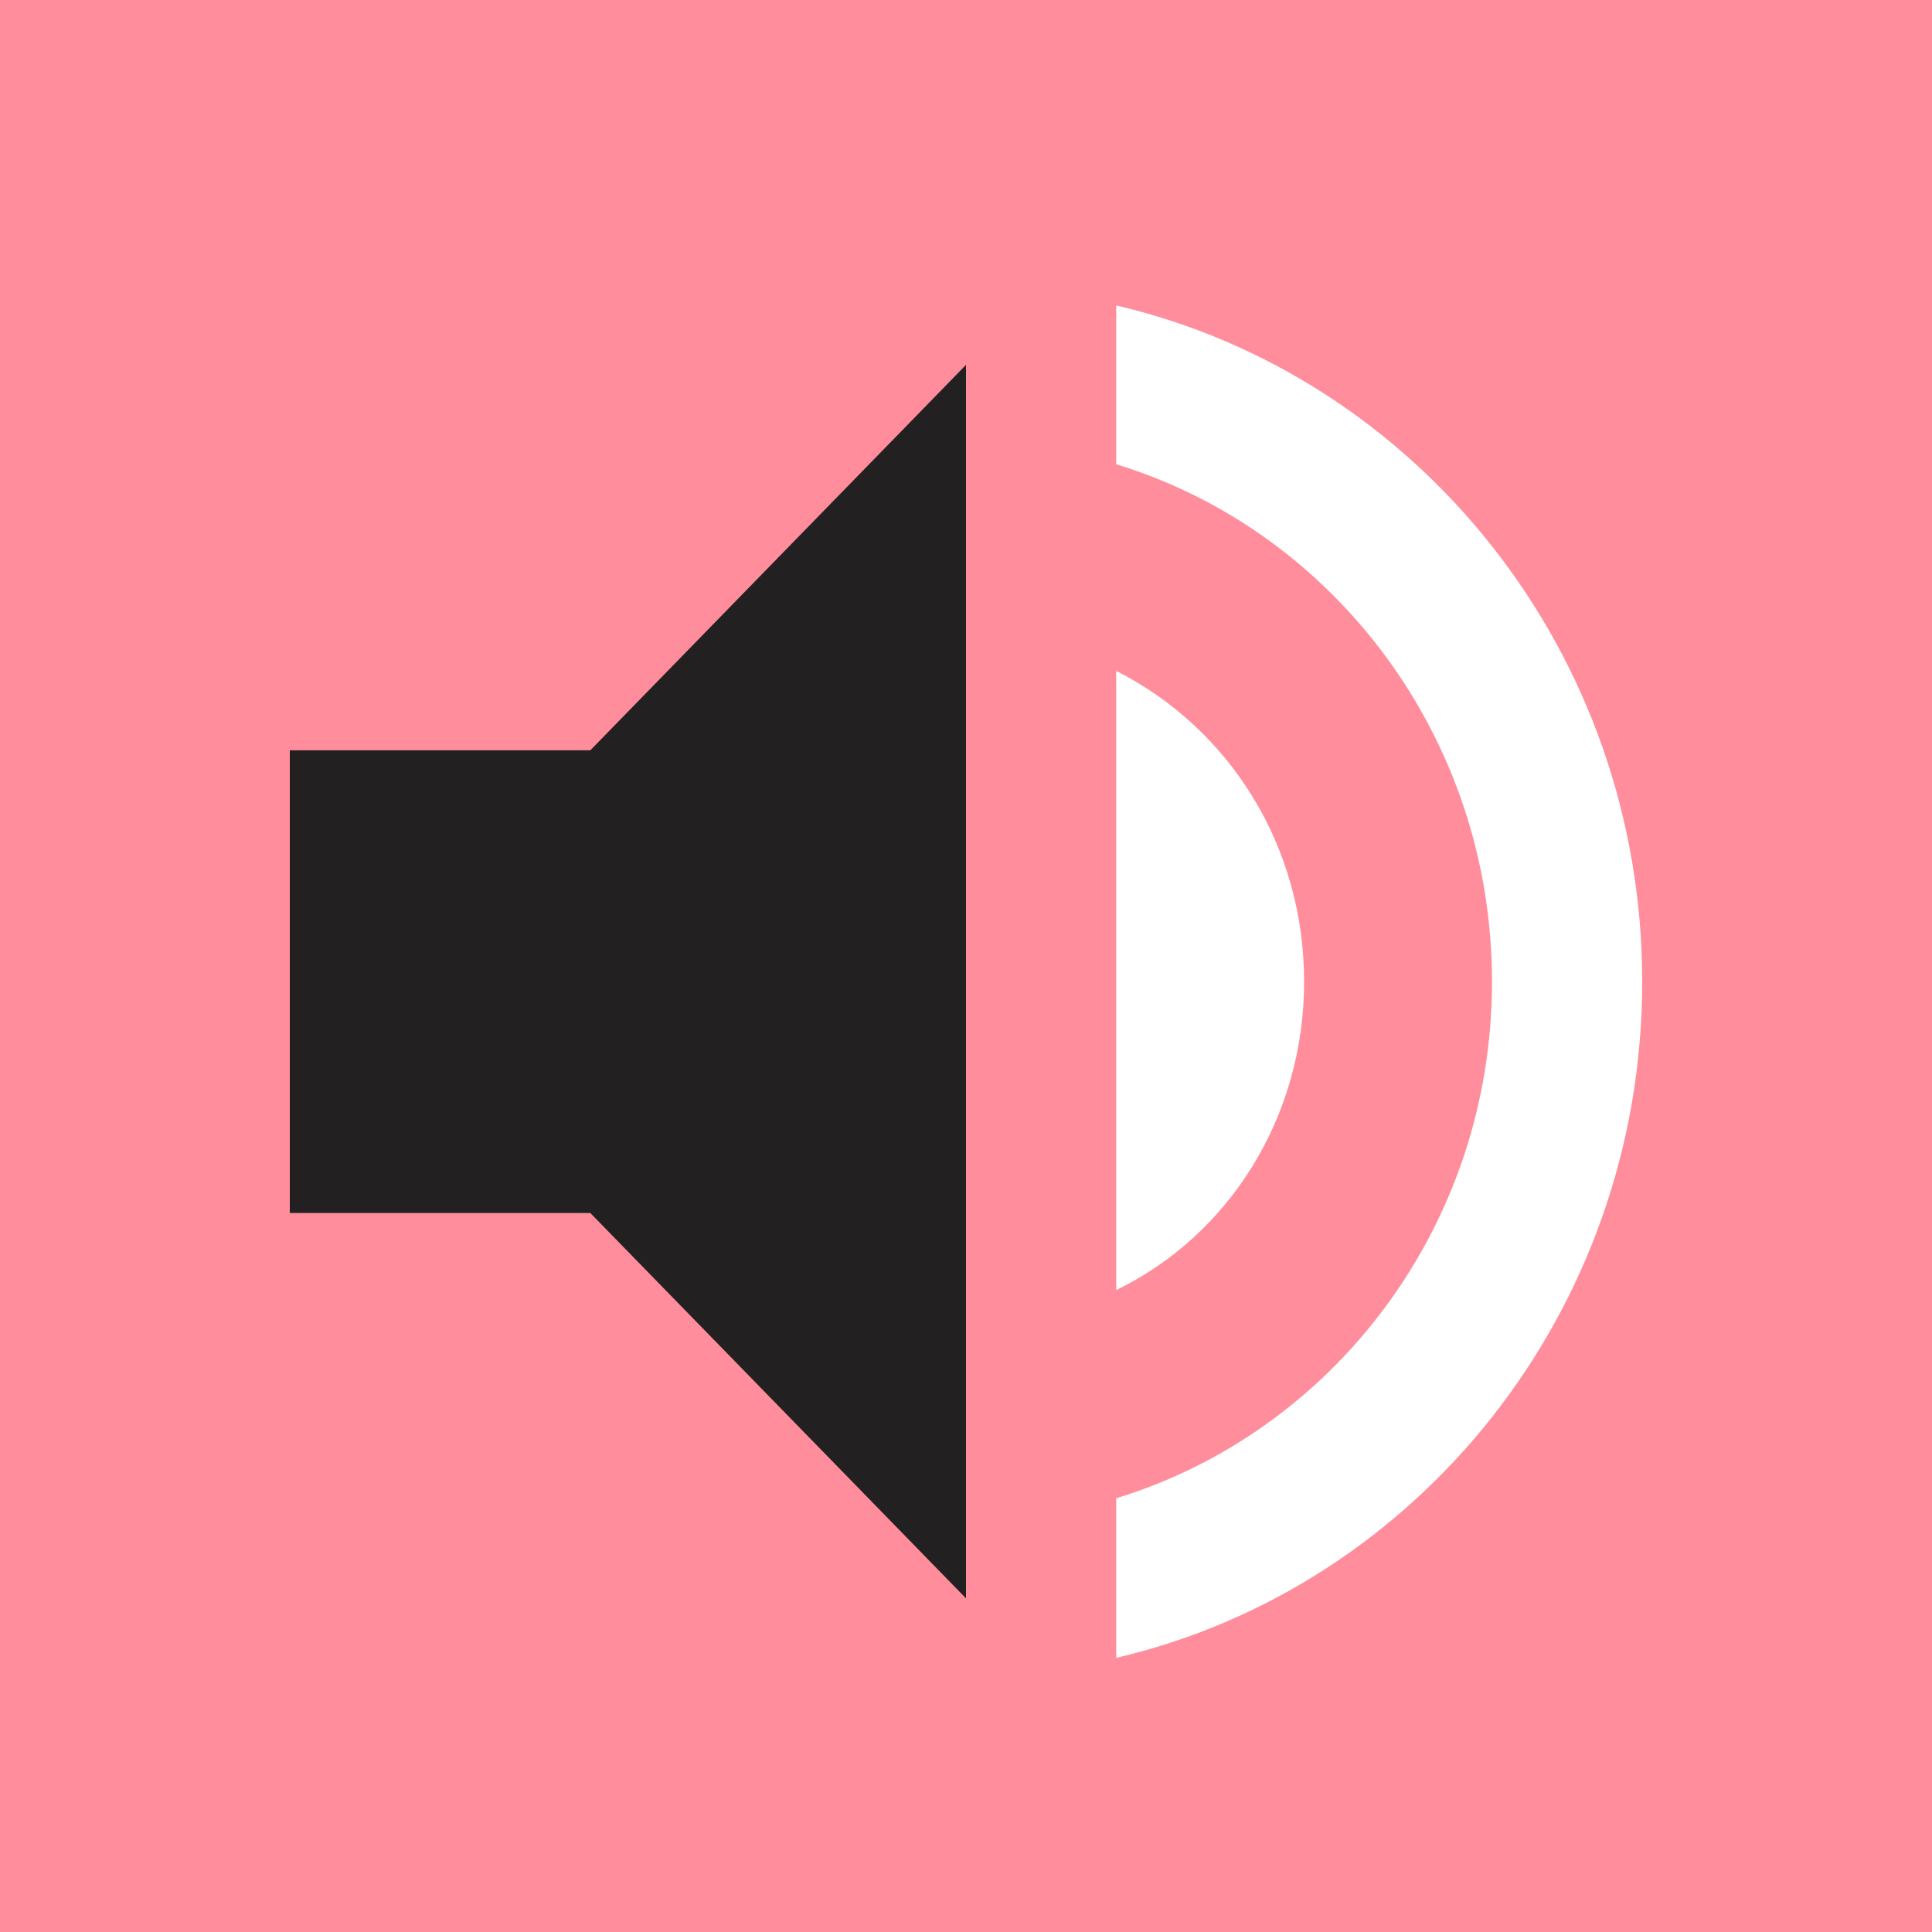
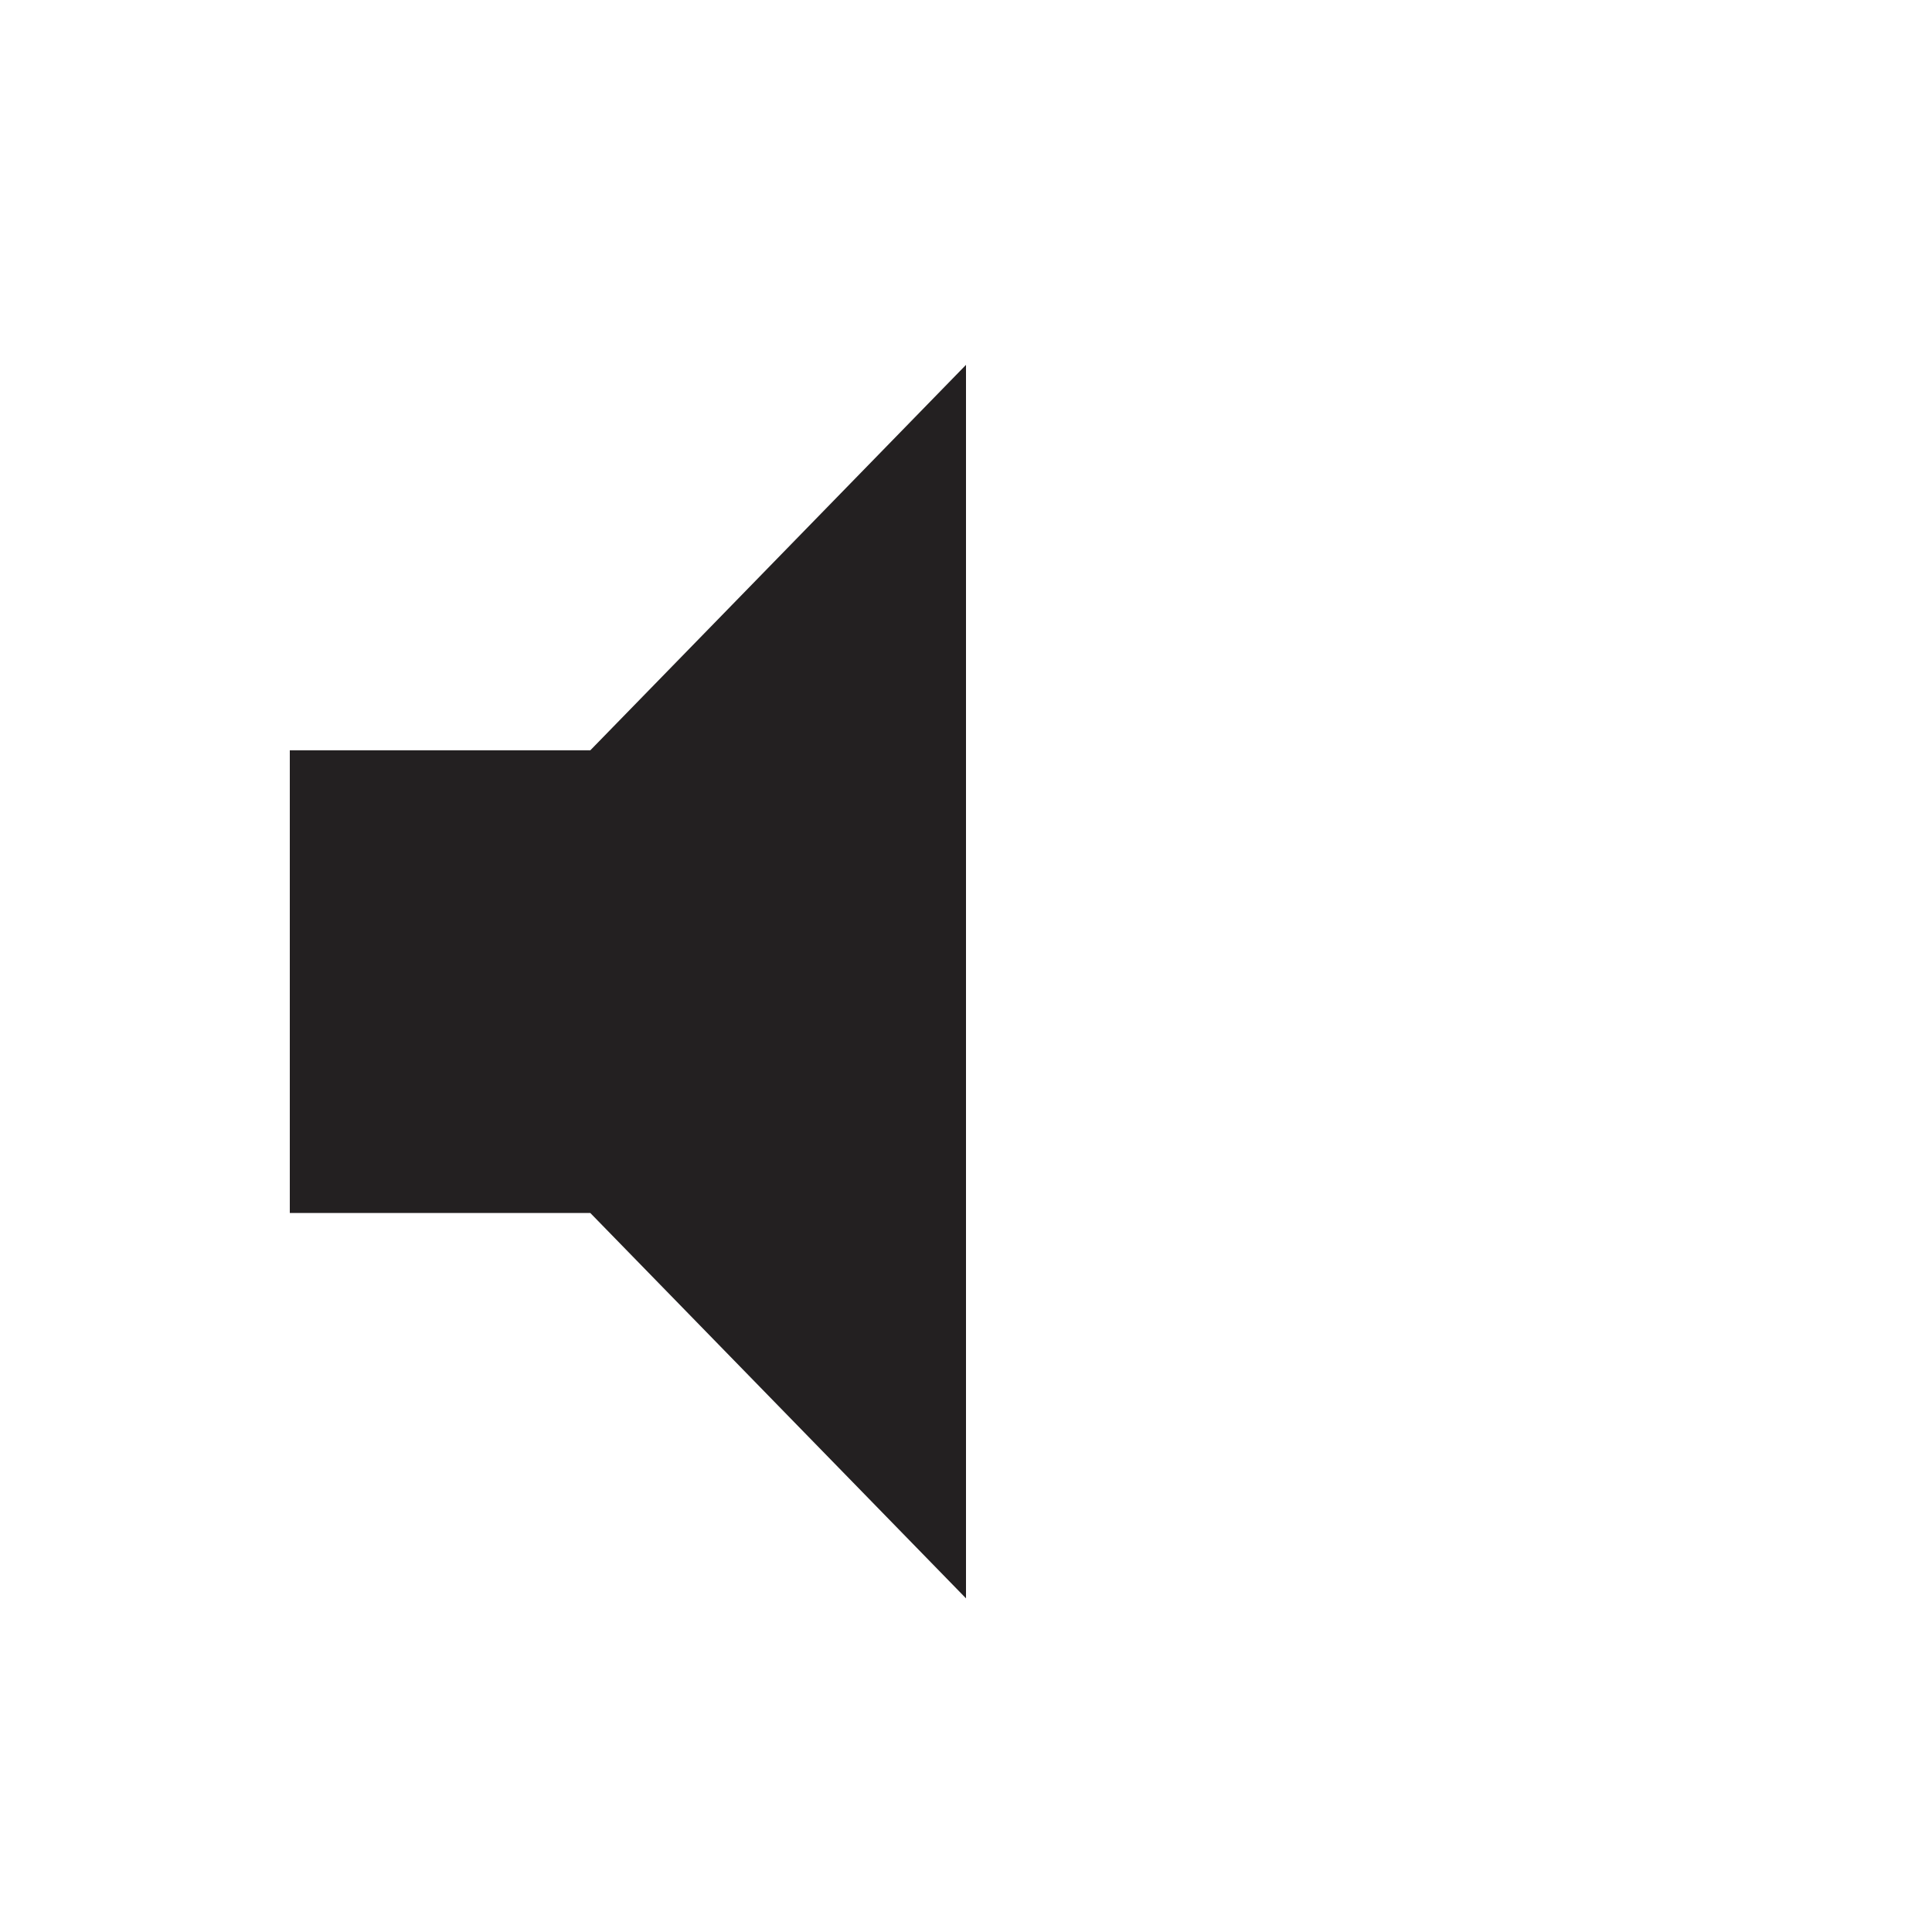
<svg xmlns="http://www.w3.org/2000/svg" width="20" height="20" fill="none">
-   <path fill="#FF8D9B" d="M0 0h20v20H0z" />
  <path d="M11.555 3.162v1.644c2.248.687 3.89 2.826 3.89 5.356s-1.642 4.661-3.89 5.348v1.652c3.112-.726 5.445-3.584 5.445-7s-2.333-6.274-5.445-7zm1.945 7c0-1.413-.778-2.626-1.945-3.217v6.41c1.167-.567 1.945-1.788 1.945-3.193z" fill="#fff" />
-   <path d="M3 7.767v4.79h3.111L10 16.546V3.777l-3.889 3.99H3z" fill="#232021" />
+   <path d="M3 7.767v4.79h3.111L10 16.546V3.777l-3.889 3.99z" fill="#232021" />
</svg>